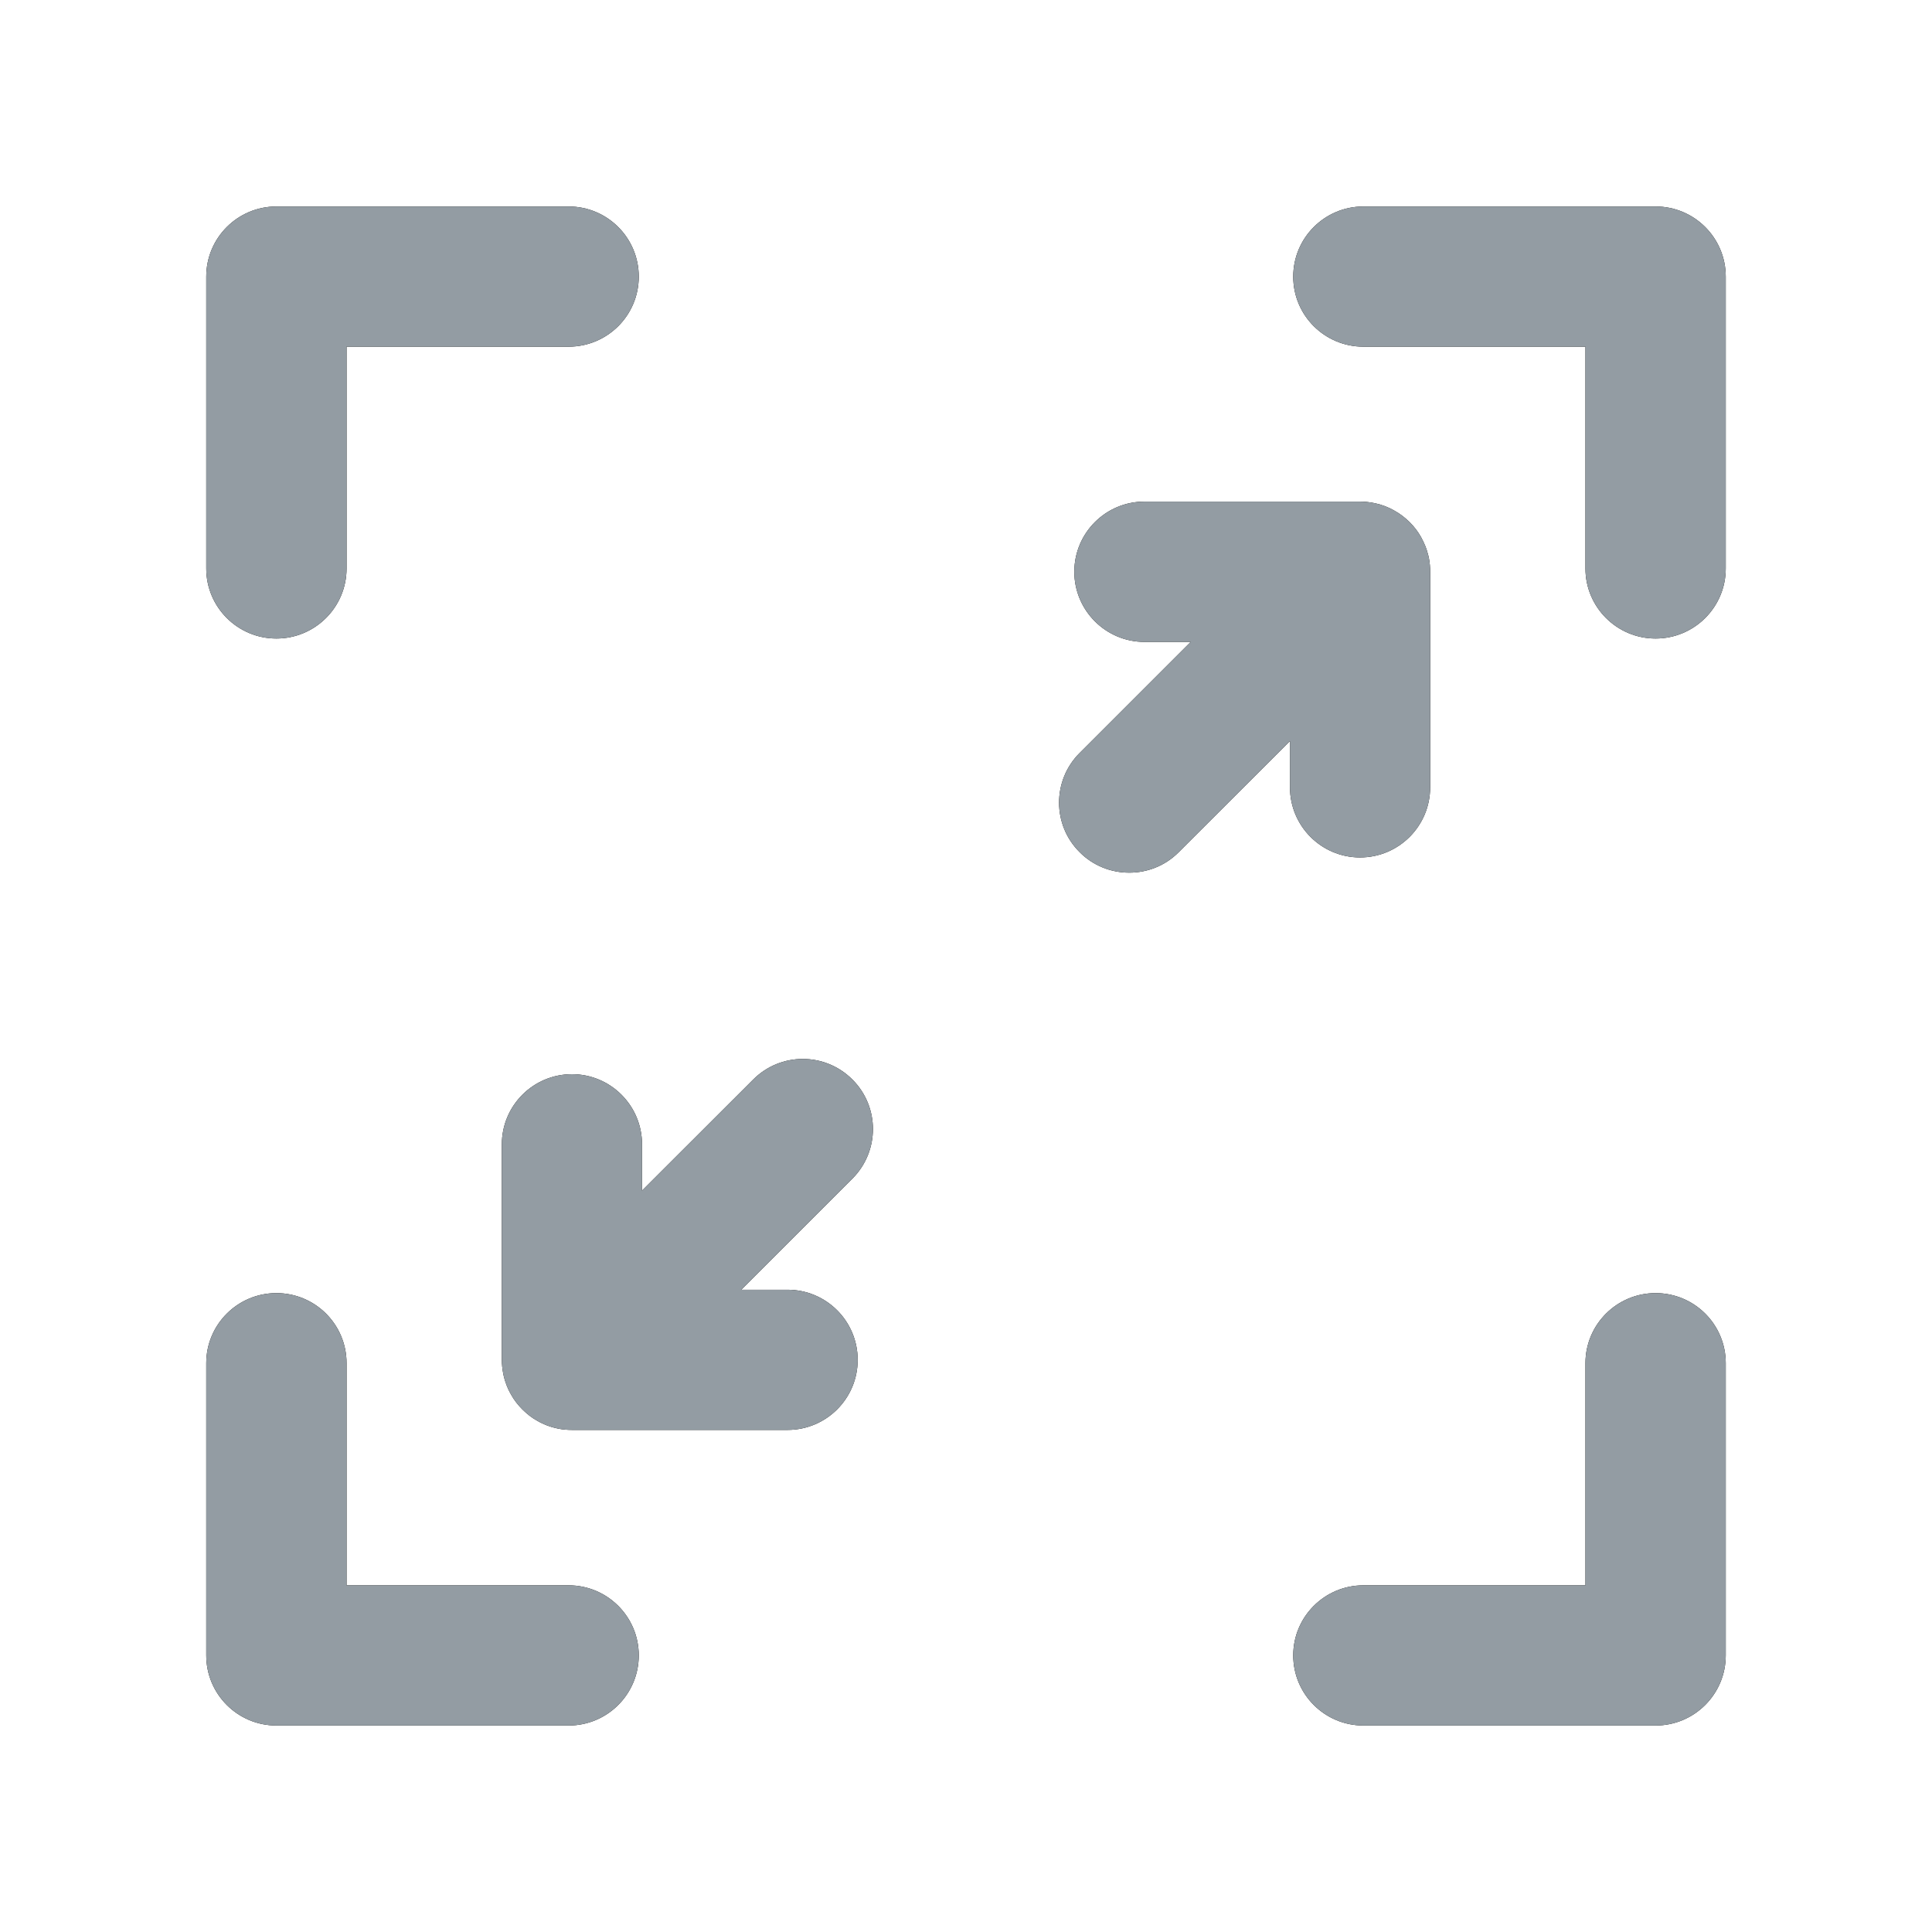
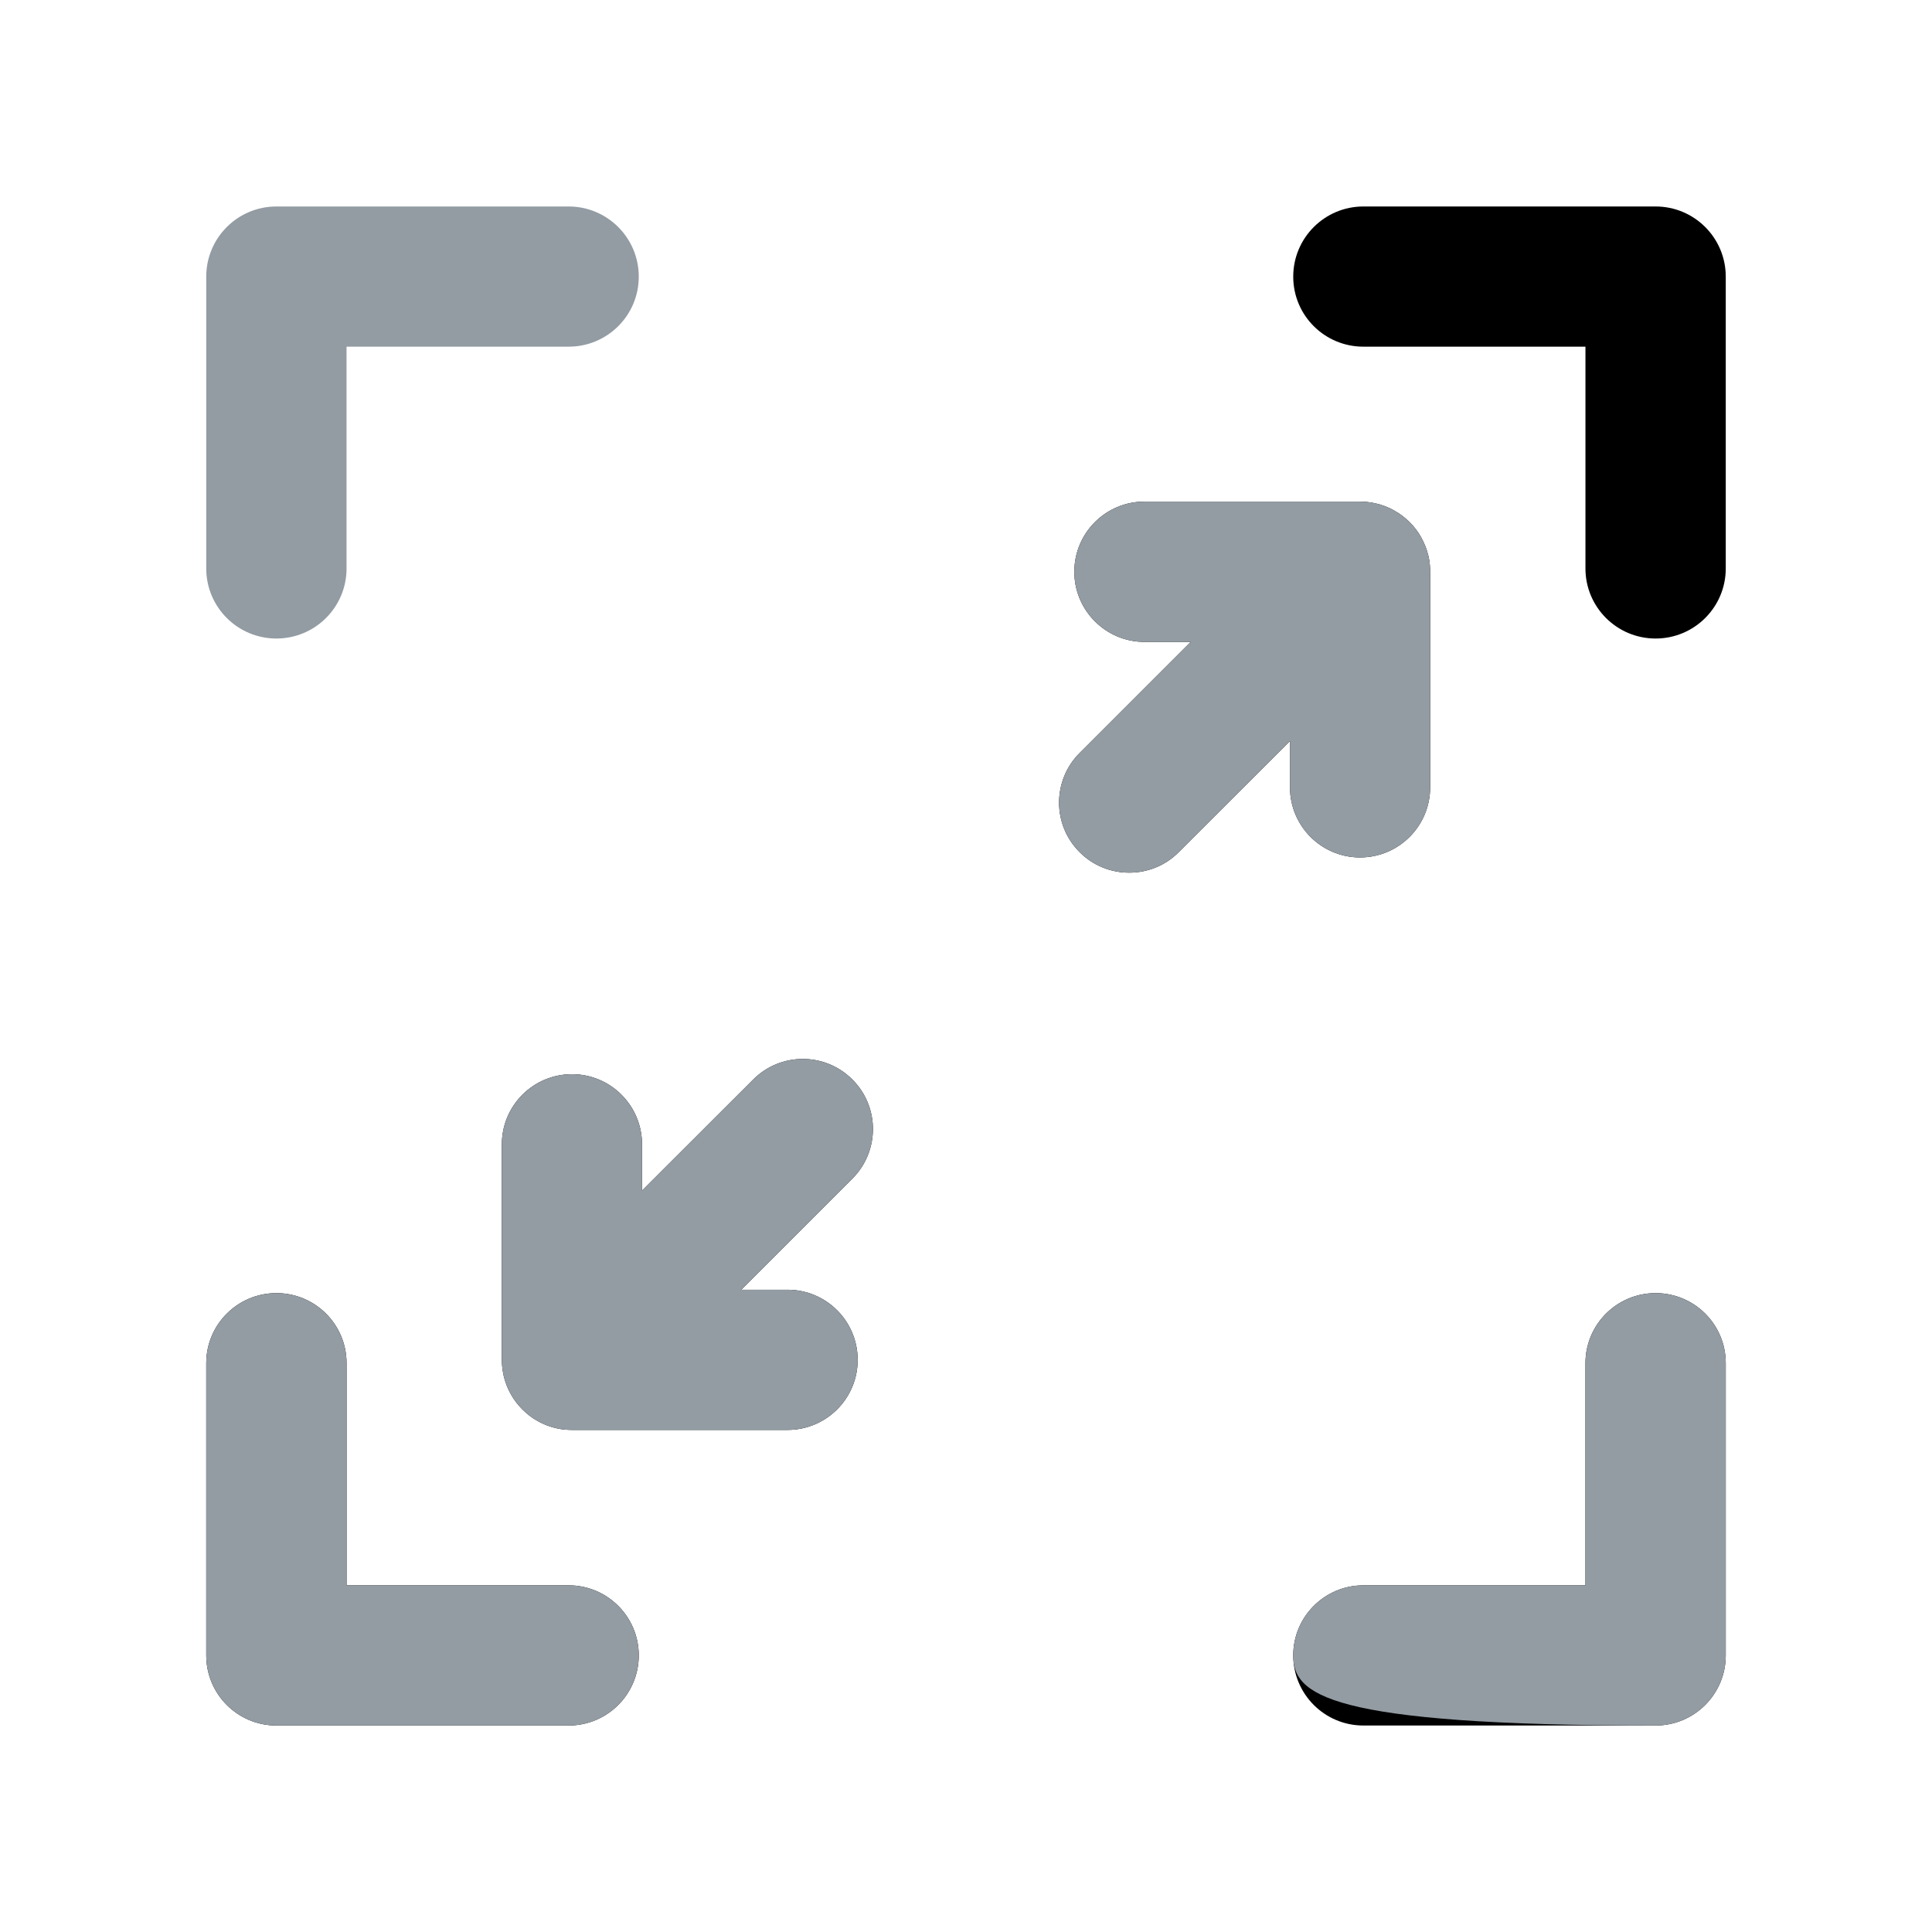
<svg xmlns="http://www.w3.org/2000/svg" width="16" height="16" viewBox="0 0 16 16" fill="none">
  <path d="M13.711 5.288C13.39 5.288 13.13 5.028 13.13 4.708V2.871H11.291C10.97 2.871 10.71 2.612 10.71 2.291C10.71 1.97 10.97 1.71 11.291 1.71H13.711C14.032 1.71 14.292 1.97 14.292 2.291V4.708C14.292 5.028 14.032 5.288 13.711 5.288Z" fill="black" />
-   <path d="M13.711 5.288C13.39 5.288 13.13 5.028 13.13 4.708V2.871H11.291C10.97 2.871 10.71 2.612 10.71 2.291C10.71 1.97 10.97 1.71 11.291 1.71H13.711C14.032 1.71 14.292 1.97 14.292 2.291V4.708C14.292 5.028 14.032 5.288 13.711 5.288Z" fill="#939CA3" />
-   <path d="M2.289 5.288C1.968 5.288 1.708 5.028 1.708 4.708V2.291C1.708 1.97 1.968 1.71 2.289 1.71H4.709C5.03 1.71 5.29 1.97 5.29 2.291C5.29 2.612 5.03 2.871 4.709 2.871H2.87V4.708C2.87 5.028 2.61 5.288 2.289 5.288Z" fill="black" />
  <path d="M2.289 5.288C1.968 5.288 1.708 5.028 1.708 4.708V2.291C1.708 1.97 1.968 1.71 2.289 1.71H4.709C5.03 1.71 5.29 1.97 5.29 2.291C5.29 2.612 5.03 2.871 4.709 2.871H2.87V4.708C2.87 5.028 2.61 5.288 2.289 5.288Z" fill="#939CA3" />
  <path d="M4.709 14.29H2.289C1.968 14.29 1.708 14.03 1.708 13.709V11.289C1.708 10.969 1.968 10.709 2.289 10.709C2.61 10.709 2.87 10.968 2.87 11.289V13.129H4.709C5.03 13.129 5.29 13.389 5.29 13.709C5.29 14.03 5.03 14.29 4.709 14.29Z" fill="black" />
  <path d="M4.709 14.29H2.289C1.968 14.29 1.708 14.03 1.708 13.709V11.289C1.708 10.969 1.968 10.709 2.289 10.709C2.61 10.709 2.87 10.968 2.87 11.289V13.129H4.709C5.03 13.129 5.29 13.389 5.29 13.709C5.29 14.03 5.03 14.29 4.709 14.29Z" fill="#939CA3" />
  <path d="M13.711 14.29H11.291C10.97 14.29 10.71 14.03 10.71 13.709C10.71 13.389 10.97 13.129 11.291 13.129H13.13V11.289C13.13 10.969 13.39 10.709 13.711 10.709C14.032 10.709 14.292 10.968 14.292 11.289V13.709C14.292 14.03 14.032 14.29 13.711 14.29Z" fill="black" />
-   <path d="M13.711 14.29H11.291C10.97 14.29 10.71 14.03 10.71 13.709C10.71 13.389 10.97 13.129 11.291 13.129H13.13V11.289C13.13 10.969 13.39 10.709 13.711 10.709C14.032 10.709 14.292 10.968 14.292 11.289V13.709C14.292 14.03 14.032 14.29 13.711 14.29Z" fill="#939CA3" />
+   <path d="M13.711 14.29C10.97 14.29 10.71 14.03 10.71 13.709C10.71 13.389 10.97 13.129 11.291 13.129H13.13V11.289C13.13 10.969 13.39 10.709 13.711 10.709C14.032 10.709 14.292 10.968 14.292 11.289V13.709C14.292 14.03 14.032 14.29 13.711 14.29Z" fill="#939CA3" />
  <path d="M7.103 11.262C7.103 11.582 6.843 11.842 6.522 11.842H4.737C4.7 11.842 4.662 11.839 4.626 11.832C4.608 11.828 4.59 11.824 4.572 11.819C4.565 11.817 4.558 11.815 4.551 11.812C4.545 11.81 4.539 11.808 4.533 11.806C4.526 11.803 4.518 11.8 4.511 11.797C4.502 11.793 4.494 11.789 4.485 11.785C4.479 11.783 4.473 11.779 4.467 11.776C4.461 11.773 4.455 11.77 4.449 11.766C4.405 11.742 4.364 11.71 4.326 11.672C4.289 11.635 4.257 11.594 4.233 11.55C4.229 11.544 4.226 11.538 4.223 11.532C4.215 11.518 4.208 11.503 4.202 11.488C4.198 11.48 4.196 11.473 4.193 11.465C4.191 11.46 4.189 11.453 4.187 11.448C4.184 11.441 4.182 11.434 4.18 11.427C4.175 11.409 4.17 11.391 4.167 11.373C4.16 11.336 4.156 11.299 4.156 11.262V9.477C4.156 9.156 4.416 8.896 4.737 8.896C5.057 8.896 5.317 9.156 5.317 9.477V9.86L6.238 8.94C6.465 8.713 6.832 8.713 7.059 8.94C7.286 9.166 7.286 9.534 7.059 9.761L6.139 10.681H6.522C6.843 10.681 7.103 10.941 7.103 11.262Z" fill="black" />
  <path d="M7.103 11.262C7.103 11.582 6.843 11.842 6.522 11.842H4.737C4.7 11.842 4.662 11.839 4.626 11.832C4.608 11.828 4.59 11.824 4.572 11.819C4.565 11.817 4.558 11.815 4.551 11.812C4.545 11.81 4.539 11.808 4.533 11.806C4.526 11.803 4.518 11.8 4.511 11.797C4.502 11.793 4.494 11.789 4.485 11.785C4.479 11.783 4.473 11.779 4.467 11.776C4.461 11.773 4.455 11.77 4.449 11.766C4.405 11.742 4.364 11.71 4.326 11.672C4.289 11.635 4.257 11.594 4.233 11.55C4.229 11.544 4.226 11.538 4.223 11.532C4.215 11.518 4.208 11.503 4.202 11.488C4.198 11.48 4.196 11.473 4.193 11.465C4.191 11.46 4.189 11.453 4.187 11.448C4.184 11.441 4.182 11.434 4.18 11.427C4.175 11.409 4.17 11.391 4.167 11.373C4.16 11.336 4.156 11.299 4.156 11.262V9.477C4.156 9.156 4.416 8.896 4.737 8.896C5.057 8.896 5.317 9.156 5.317 9.477V9.86L6.238 8.94C6.465 8.713 6.832 8.713 7.059 8.94C7.286 9.166 7.286 9.534 7.059 9.761L6.139 10.681H6.522C6.843 10.681 7.103 10.941 7.103 11.262Z" fill="#939CA3" />
  <path d="M11.844 4.735V6.52C11.844 6.841 11.584 7.101 11.263 7.101C10.943 7.101 10.683 6.841 10.683 6.52V6.137L9.762 7.057C9.649 7.171 9.5 7.227 9.352 7.227C9.203 7.227 9.054 7.171 8.941 7.057C8.714 6.831 8.714 6.463 8.941 6.236L9.861 5.316H9.478C9.157 5.316 8.897 5.055 8.897 4.735C8.897 4.414 9.157 4.154 9.478 4.154H11.263C11.301 4.154 11.338 4.158 11.374 4.165C11.392 4.169 11.411 4.173 11.429 4.178C11.435 4.18 11.442 4.182 11.449 4.185C11.455 4.187 11.461 4.189 11.467 4.191C11.474 4.194 11.482 4.197 11.489 4.2C11.504 4.206 11.519 4.213 11.533 4.221C11.54 4.224 11.545 4.227 11.551 4.231C11.595 4.255 11.636 4.287 11.674 4.324C11.712 4.362 11.743 4.403 11.768 4.447C11.771 4.453 11.774 4.459 11.777 4.465C11.785 4.479 11.792 4.494 11.798 4.509C11.802 4.516 11.804 4.524 11.807 4.531C11.81 4.537 11.812 4.543 11.814 4.549C11.816 4.556 11.818 4.563 11.82 4.57C11.826 4.587 11.83 4.606 11.834 4.624C11.841 4.661 11.844 4.698 11.844 4.735Z" fill="black" />
  <path d="M11.844 4.735V6.52C11.844 6.841 11.584 7.101 11.263 7.101C10.943 7.101 10.683 6.841 10.683 6.52V6.137L9.762 7.057C9.649 7.171 9.5 7.227 9.352 7.227C9.203 7.227 9.054 7.171 8.941 7.057C8.714 6.831 8.714 6.463 8.941 6.236L9.861 5.316H9.478C9.157 5.316 8.897 5.055 8.897 4.735C8.897 4.414 9.157 4.154 9.478 4.154H11.263C11.301 4.154 11.338 4.158 11.374 4.165C11.392 4.169 11.411 4.173 11.429 4.178C11.435 4.18 11.442 4.182 11.449 4.185C11.455 4.187 11.461 4.189 11.467 4.191C11.474 4.194 11.482 4.197 11.489 4.2C11.504 4.206 11.519 4.213 11.533 4.221C11.54 4.224 11.545 4.227 11.551 4.231C11.595 4.255 11.636 4.287 11.674 4.324C11.712 4.362 11.743 4.403 11.768 4.447C11.771 4.453 11.774 4.459 11.777 4.465C11.785 4.479 11.792 4.494 11.798 4.509C11.802 4.516 11.804 4.524 11.807 4.531C11.81 4.537 11.812 4.543 11.814 4.549C11.816 4.556 11.818 4.563 11.82 4.57C11.826 4.587 11.83 4.606 11.834 4.624C11.841 4.661 11.844 4.698 11.844 4.735Z" fill="#939CA3" />
</svg>